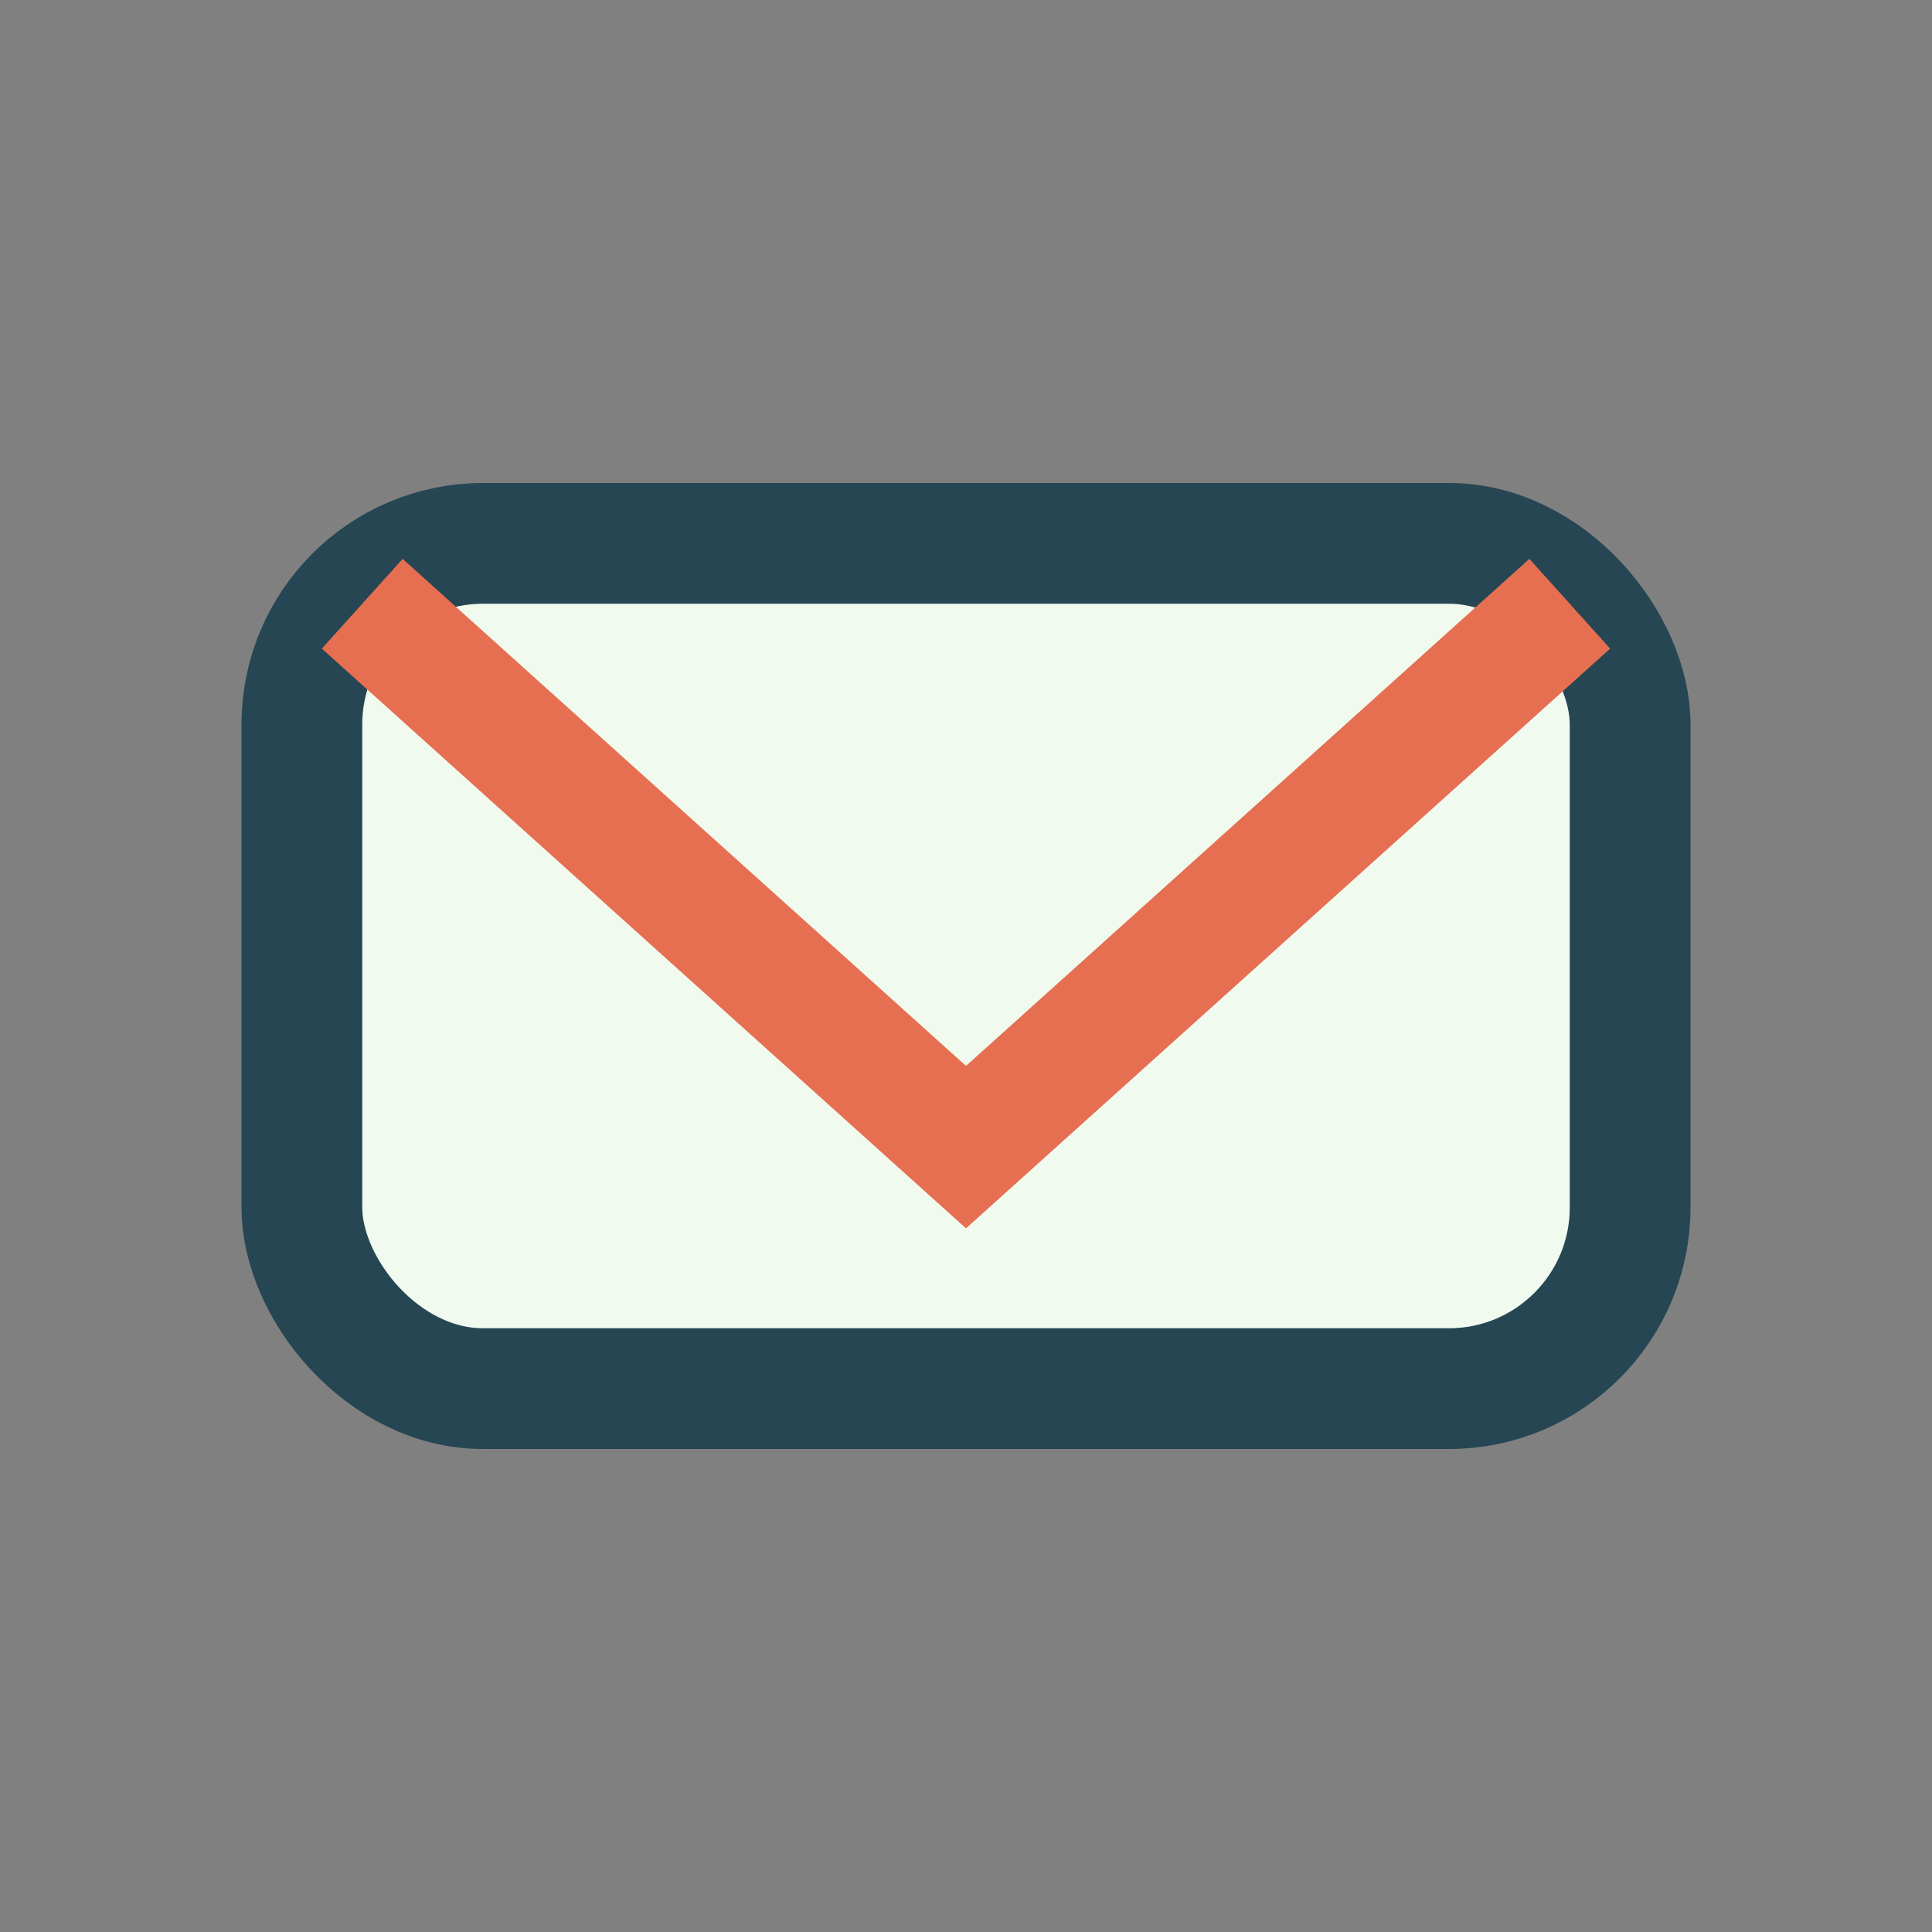
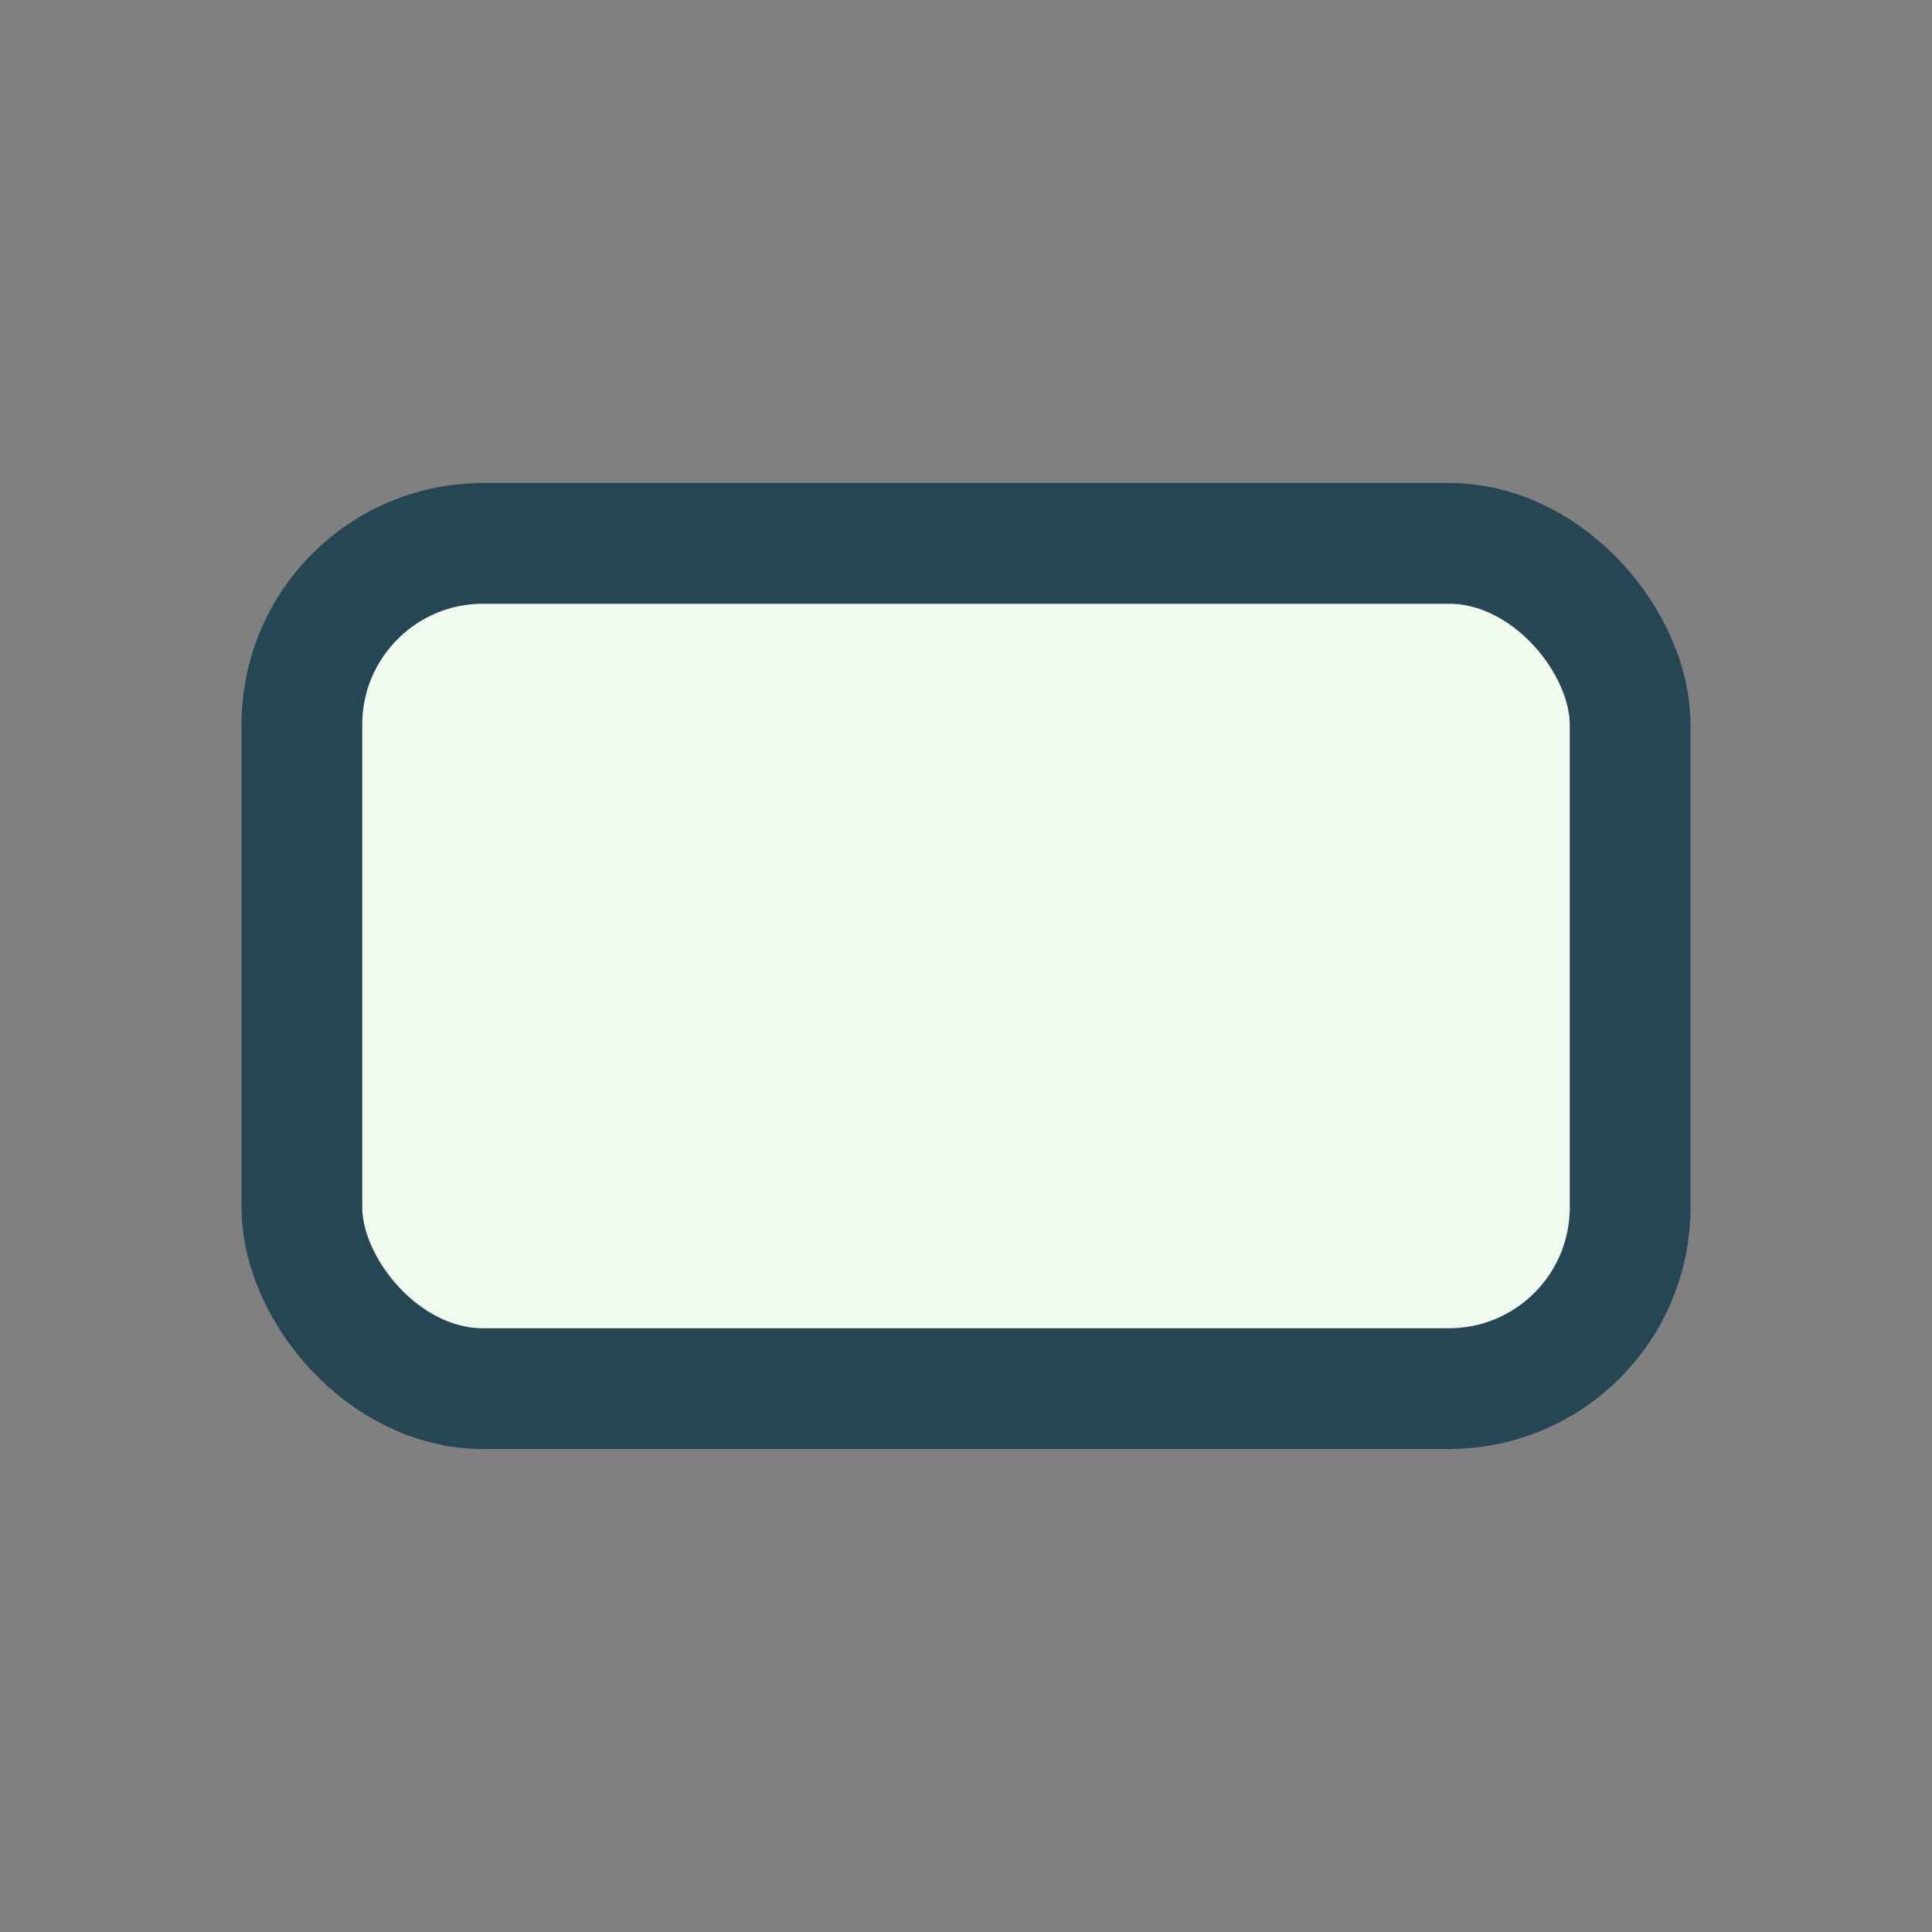
<svg xmlns="http://www.w3.org/2000/svg" width="32" height="32" viewBox="0 0 32 32">
  <rect x="0" y="0" width="32" height="32" fill="#808080" stroke="none" />
  <rect x="5" y="9" width="22" height="14" rx="3" fill="#f1faee" stroke="#264653" stroke-width="2" />
-   <polyline points="6,10 16,19 26,10" fill="none" stroke="#e76f51" stroke-width="2" />
</svg>